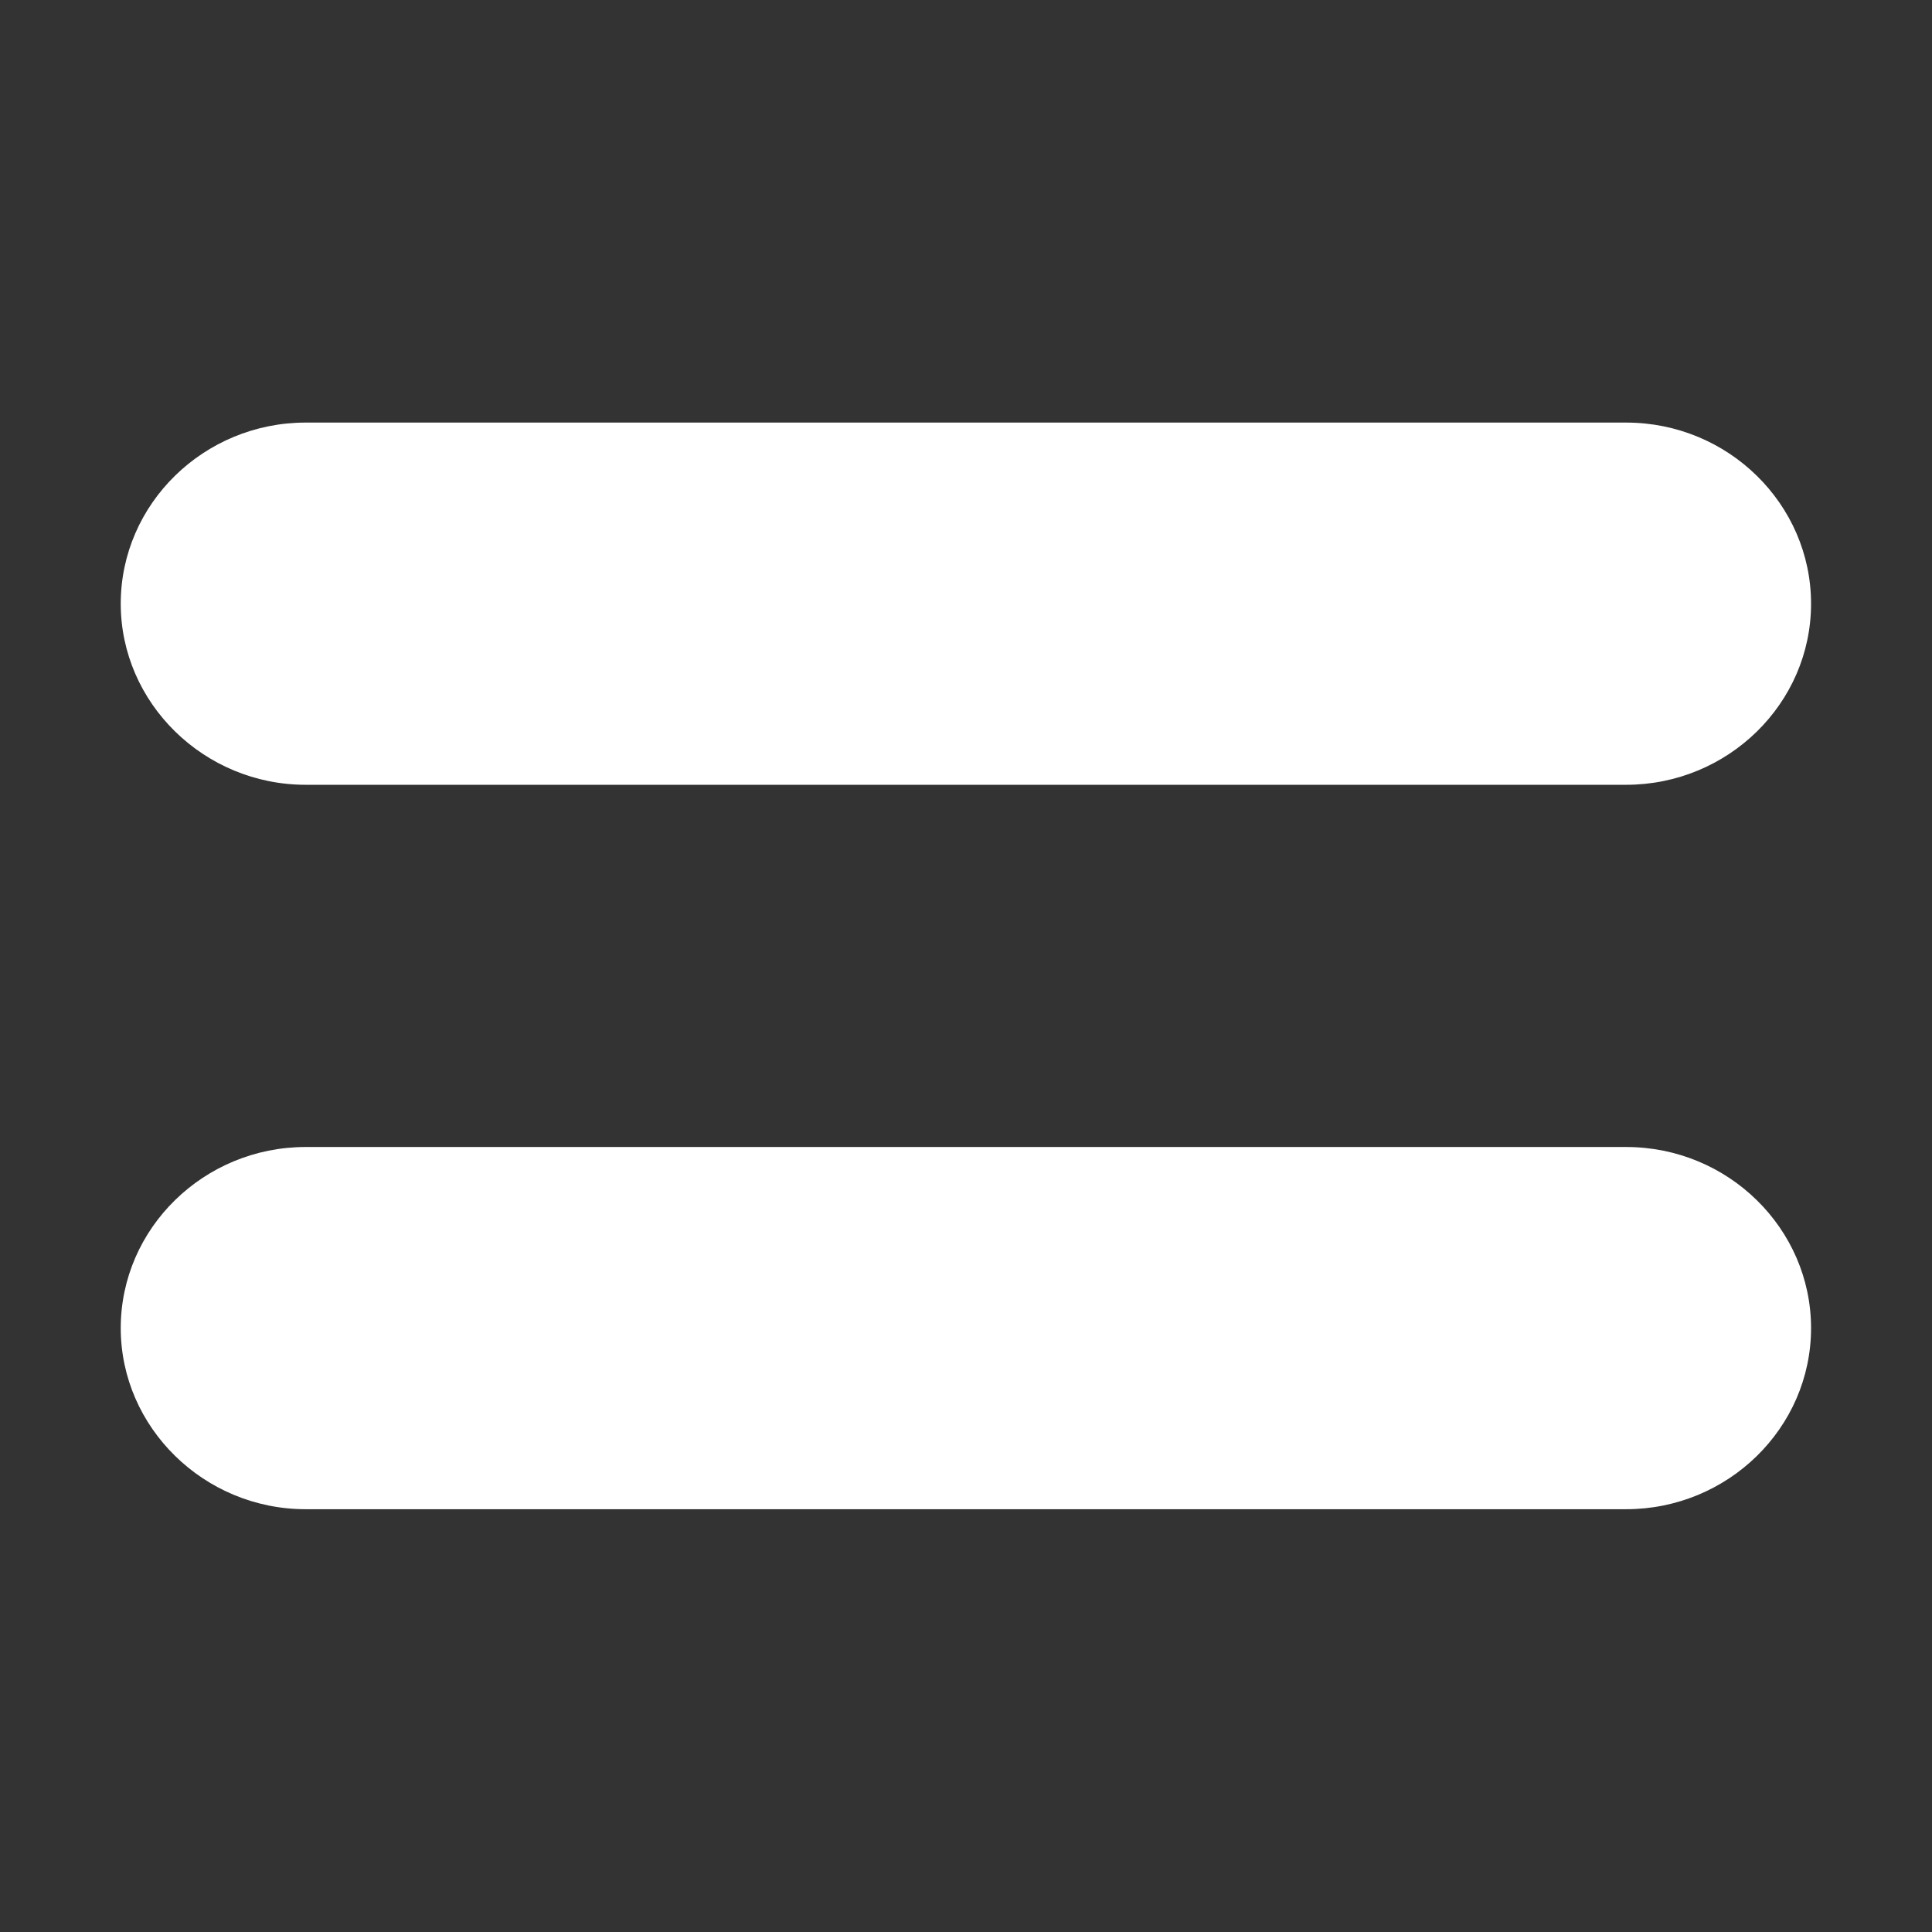
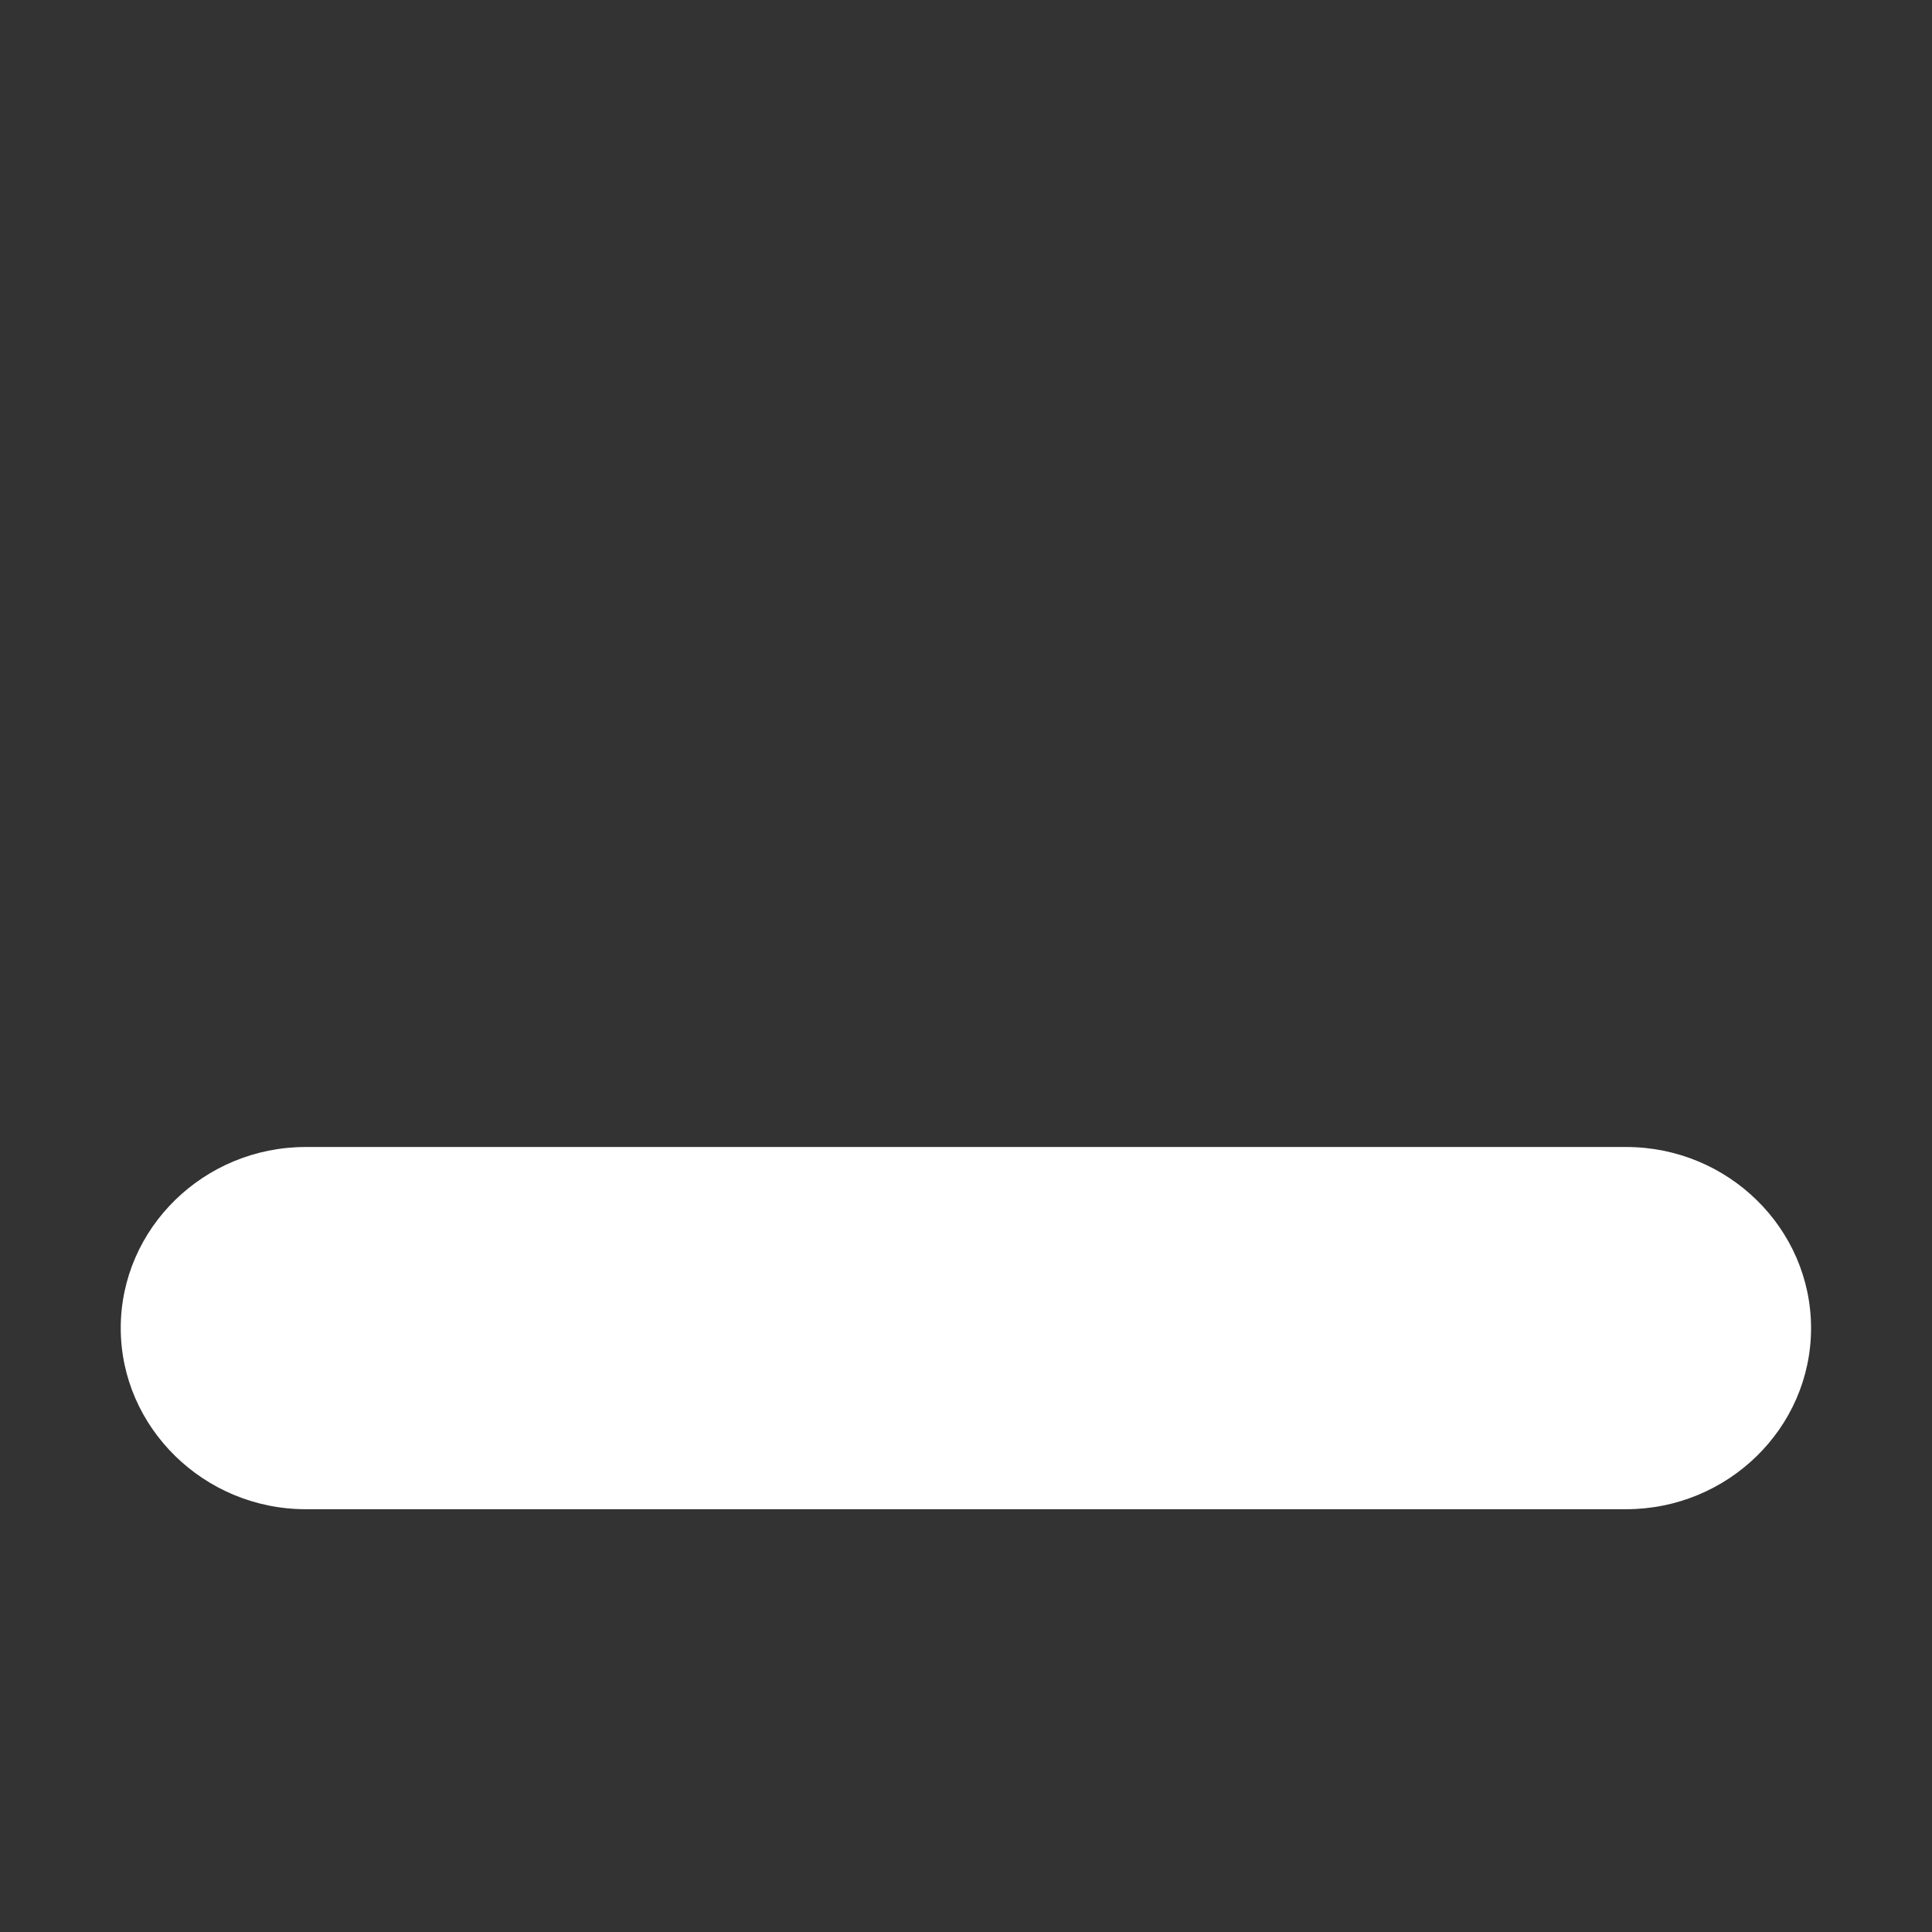
<svg xmlns="http://www.w3.org/2000/svg" viewBox="0 0 200.00 200.00" data-guides="{&quot;vertical&quot;:[],&quot;horizontal&quot;:[]}">
  <rect x="0" y="0" width="200.00" height="200.00" fill="#333333" stroke="none" />
  <defs />
-   <path fill="#ffffff" stroke="none" fill-opacity="1" stroke-width="1" stroke-opacity="1" id="tSvgecd48cb625" title="Path 1" d="M31.642 43.745C21.132 43.745 12.499 52.139 12.499 62.493C12.499 72.787 21.132 81.241 31.642 81.241C77.207 81.241 122.771 81.241 168.336 81.241C178.846 81.241 187.48 72.848 187.48 62.493C187.48 52.2 178.909 43.745 168.336 43.745C122.771 43.745 77.207 43.745 31.642 43.745Z" />
-   <path fill="#ffffff" stroke="none" fill-opacity="1" stroke-width="1" stroke-opacity="1" id="tSvg2dee92ec8a" title="Path 2" d="M31.642 118.737C21.132 118.737 12.499 127.131 12.499 137.485C12.499 147.778 21.132 156.233 31.642 156.233C77.207 156.233 122.771 156.233 168.336 156.233C178.846 156.233 187.48 147.84 187.48 137.485C187.48 127.192 178.909 118.737 168.336 118.737C122.771 118.737 77.207 118.737 31.642 118.737Z" />
+   <path fill="#ffffff" stroke="none" fill-opacity="1" stroke-width="1" stroke-opacity="1" id="tSvg2dee92ec8a" title="Path 2" d="M31.642 118.737C21.132 118.737 12.499 127.131 12.499 137.485C12.499 147.778 21.132 156.233 31.642 156.233C77.207 156.233 122.771 156.233 168.336 156.233C178.846 156.233 187.48 147.84 187.48 137.485C187.48 127.192 178.909 118.737 168.336 118.737Z" />
</svg>